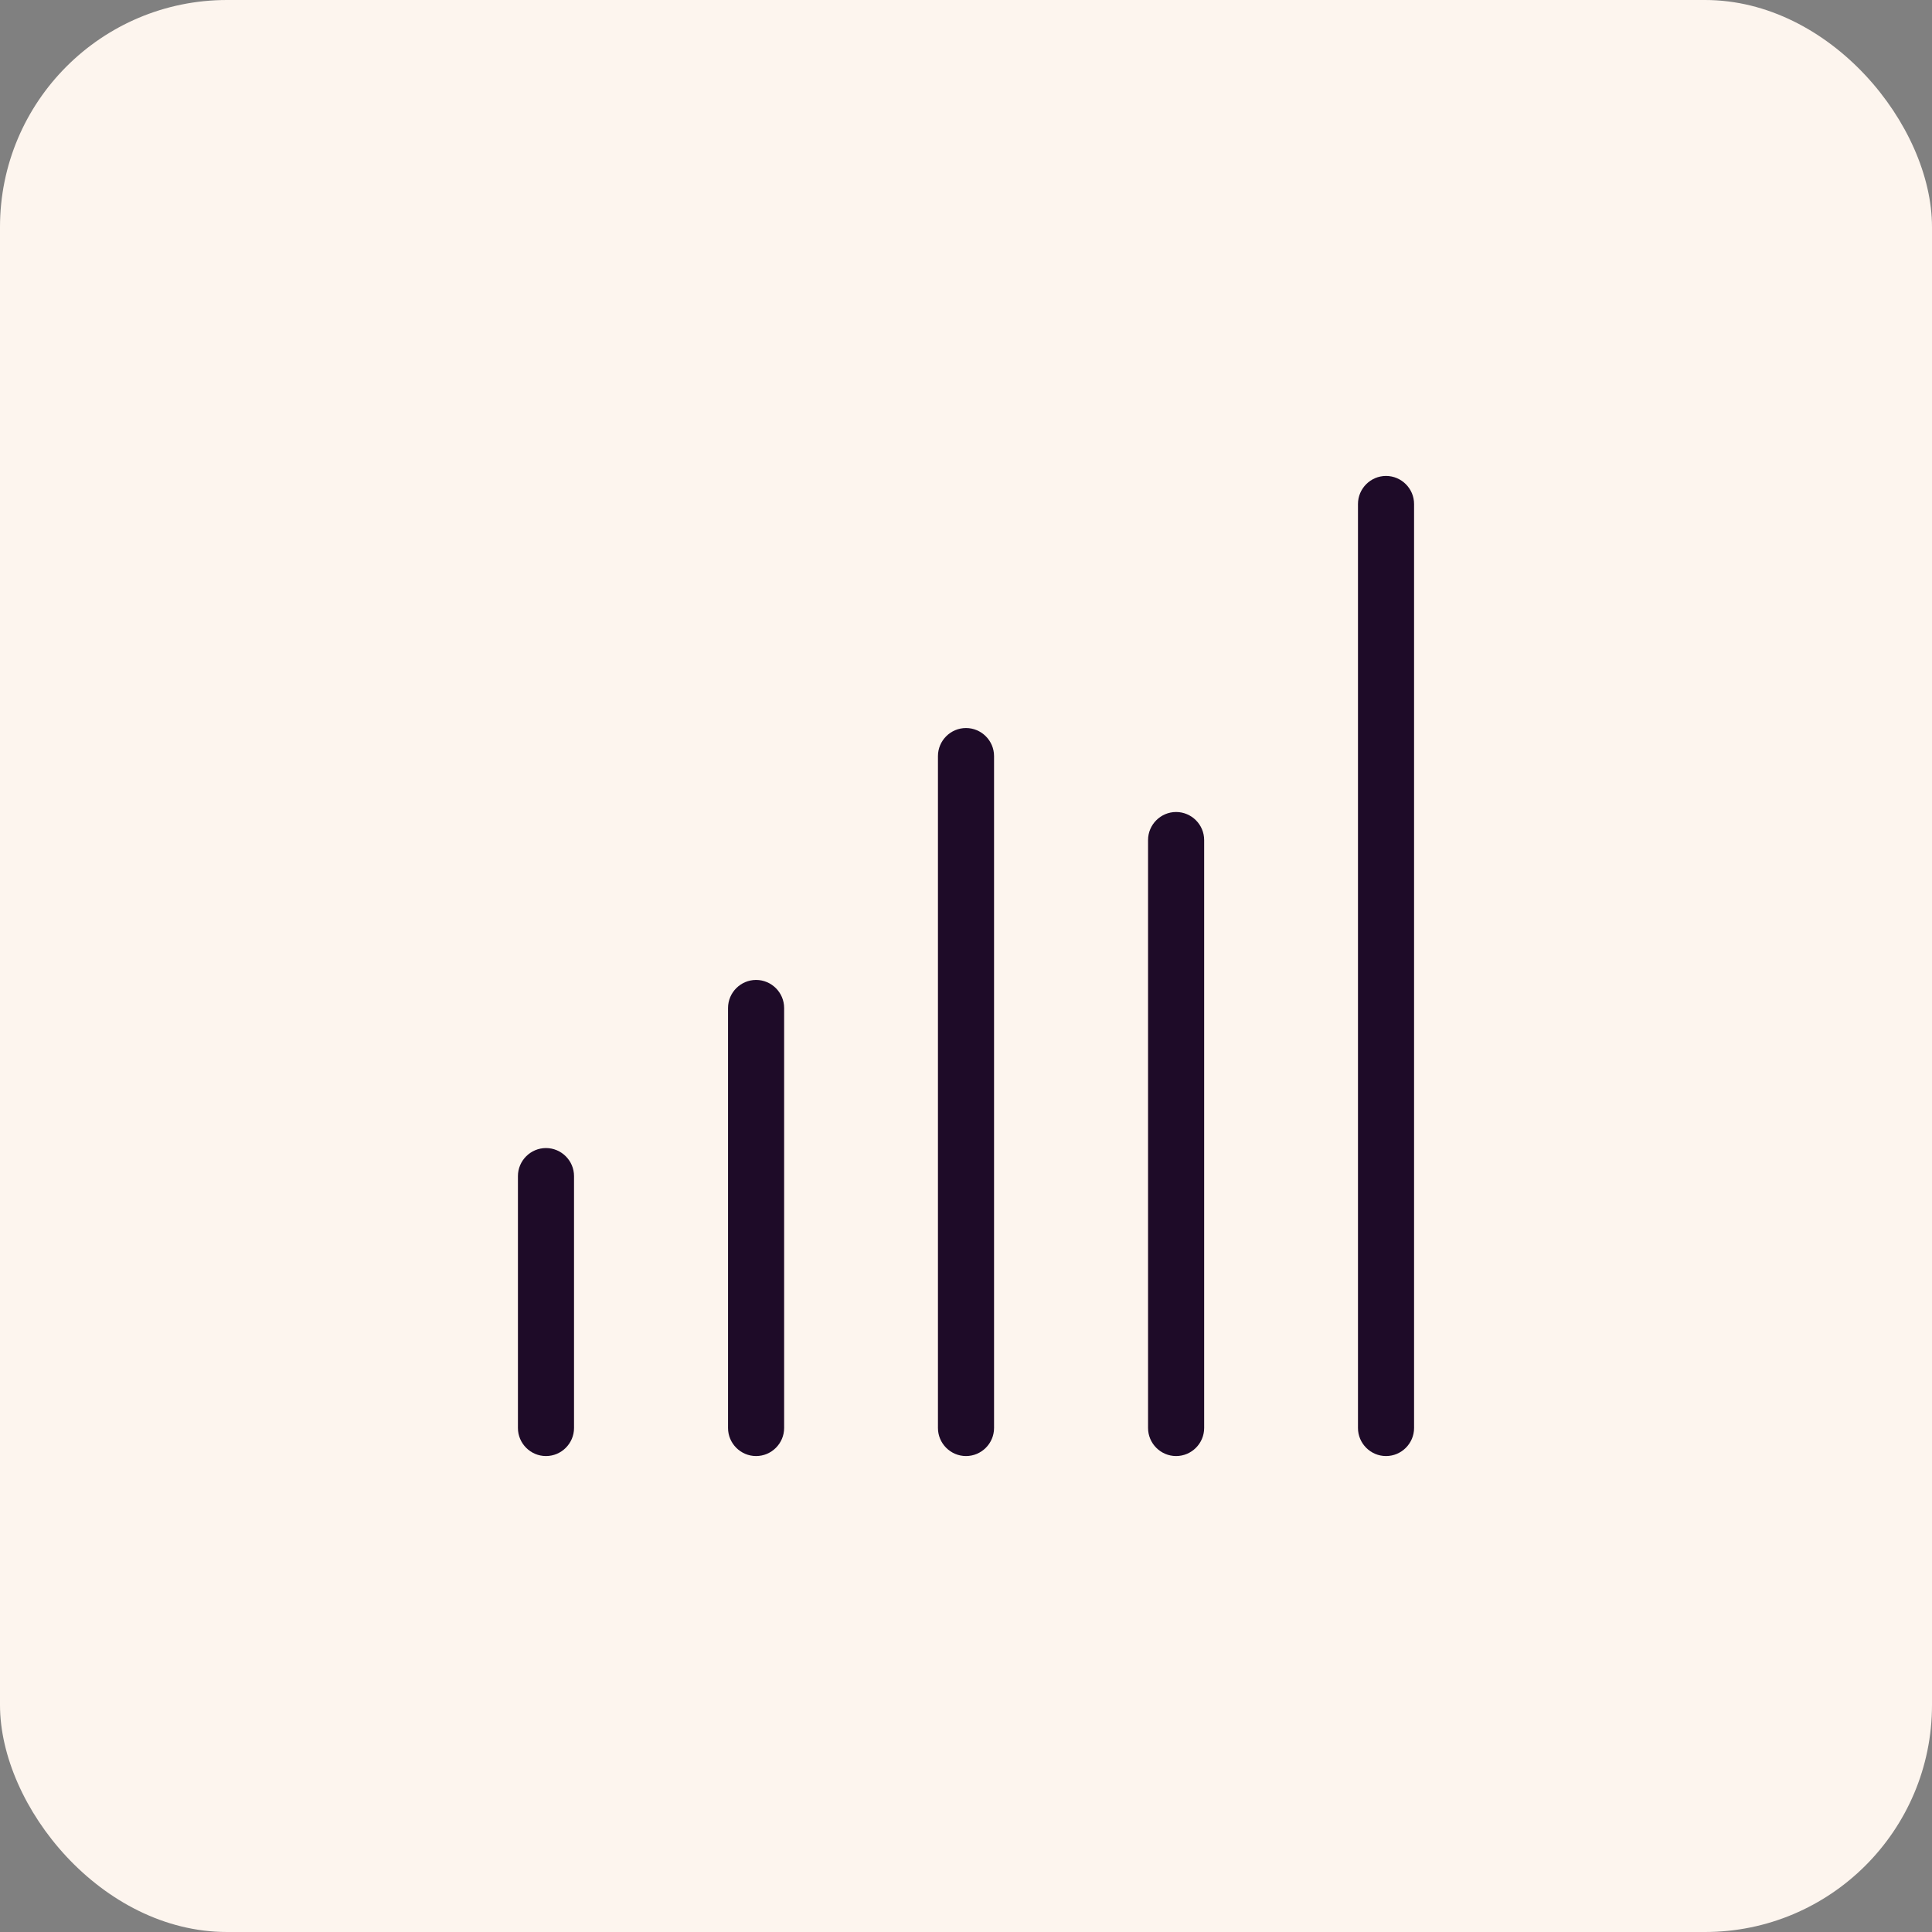
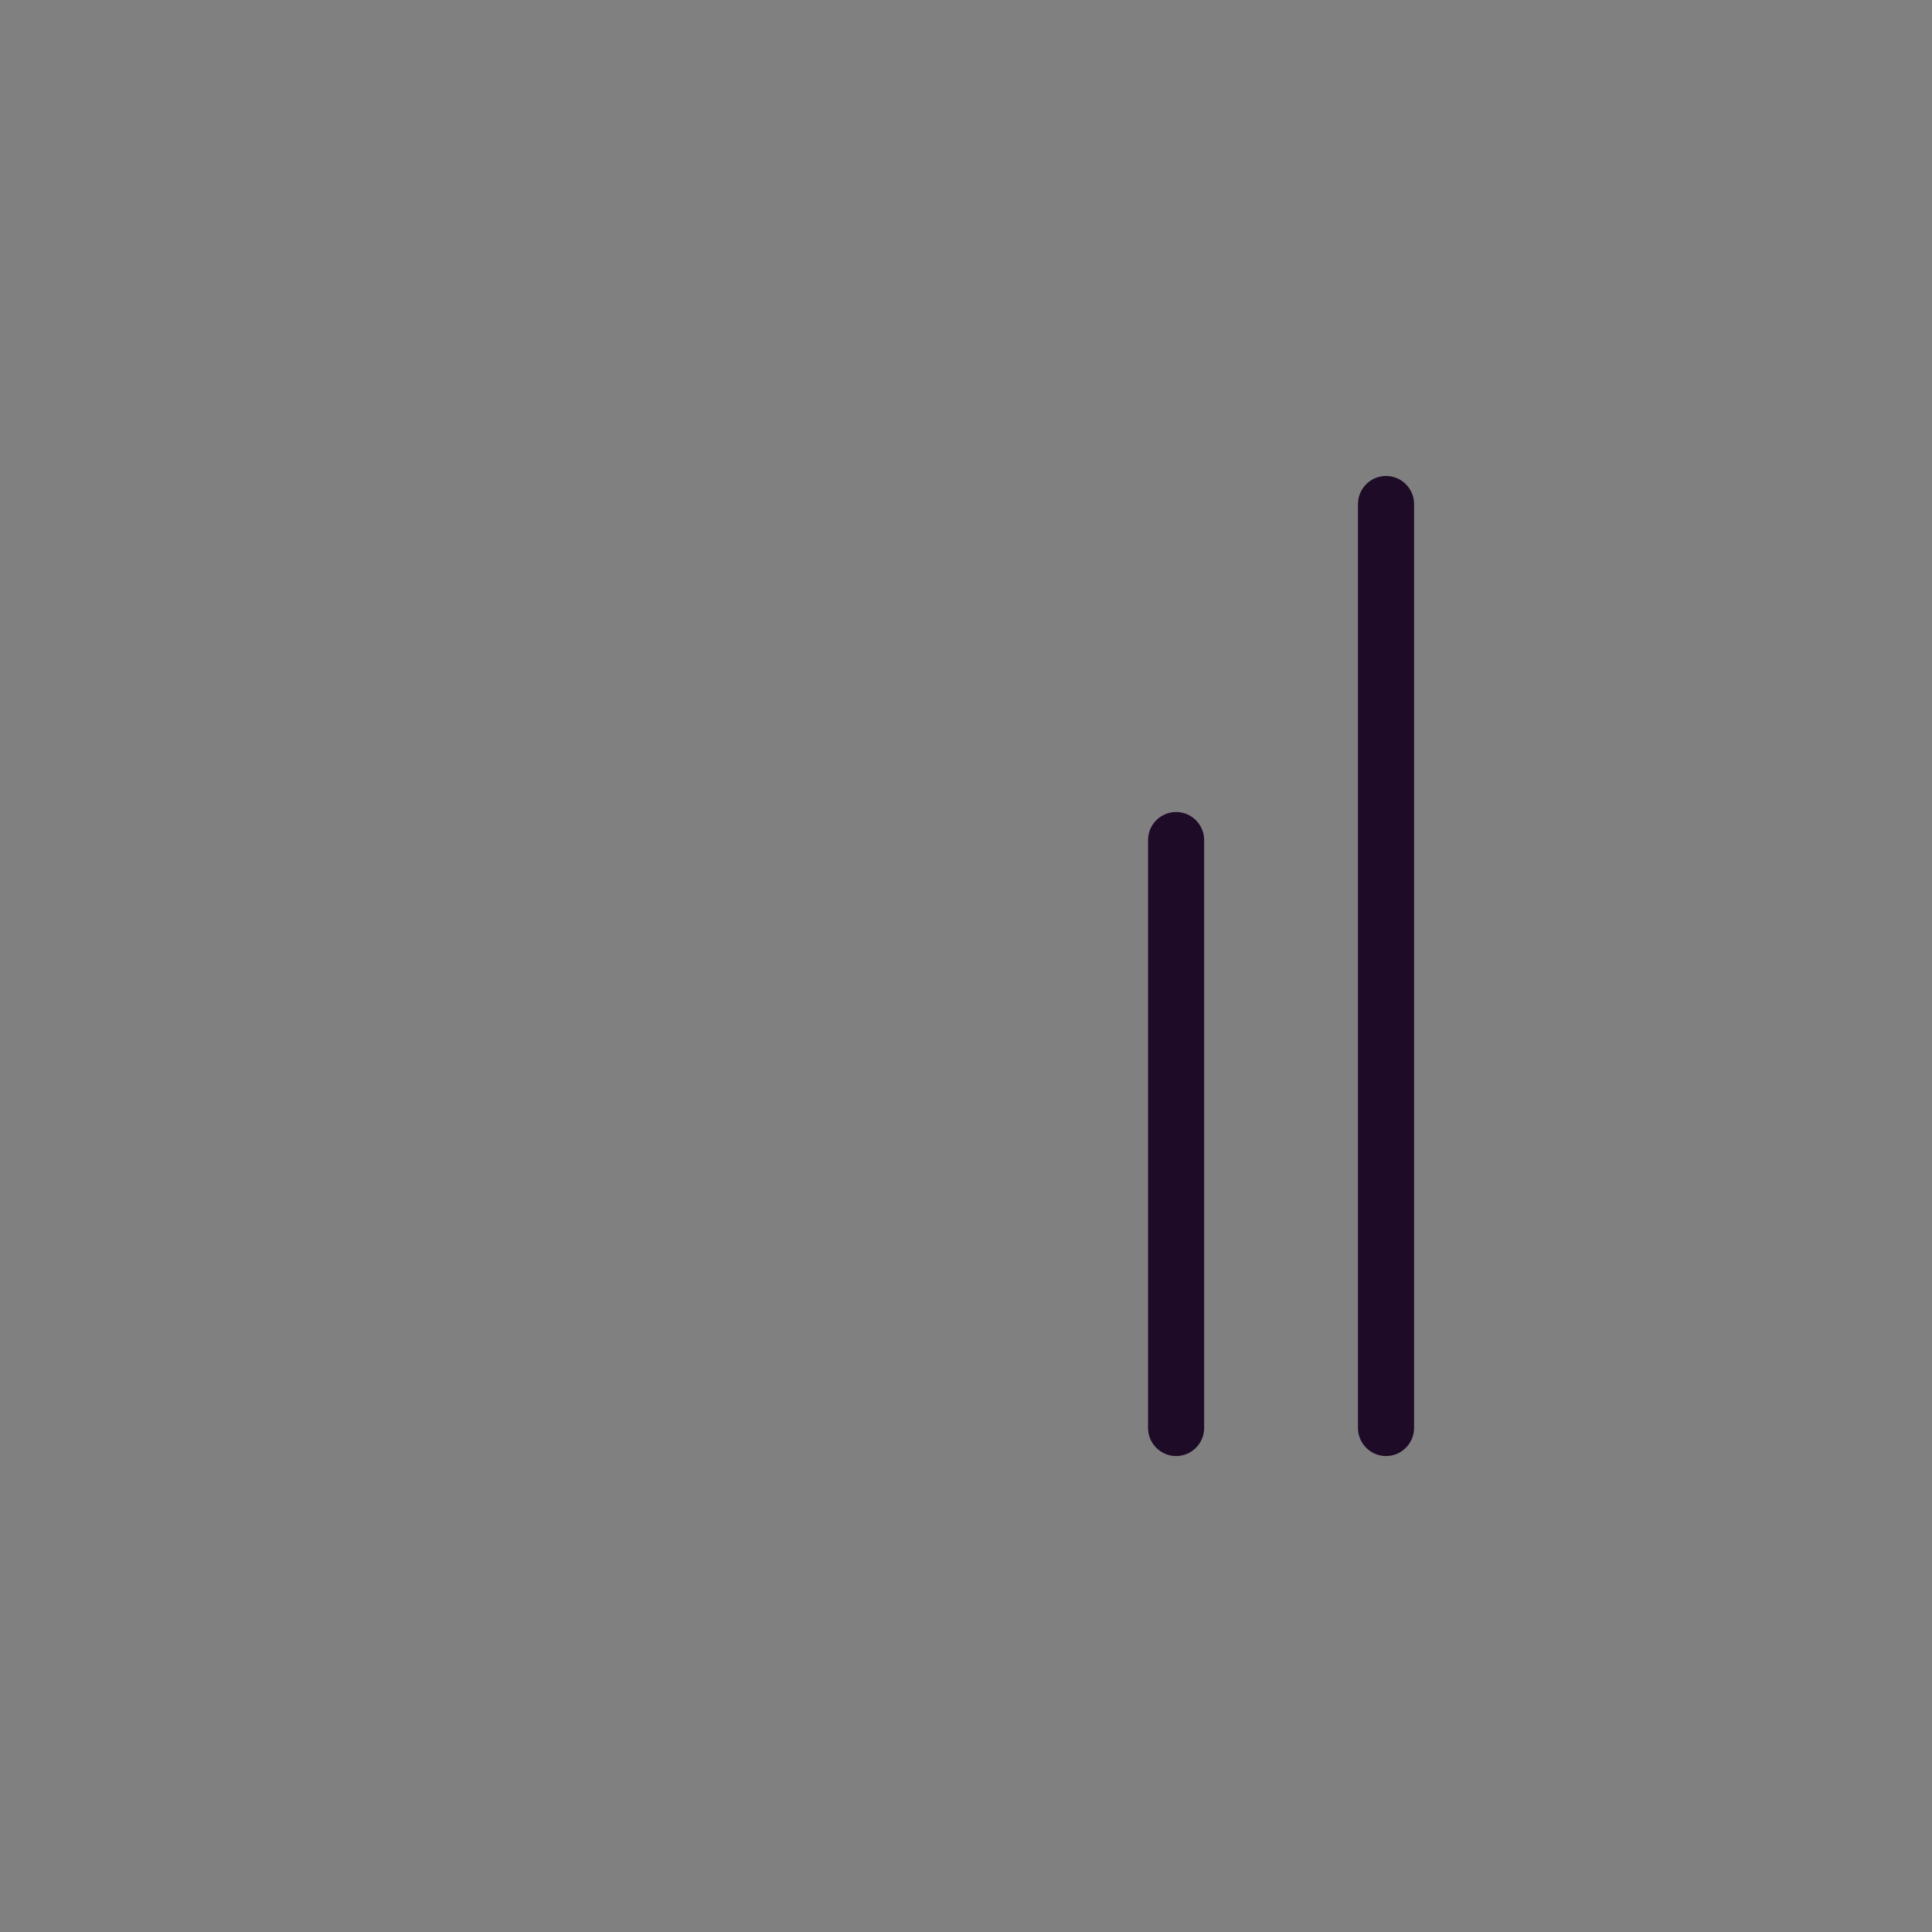
<svg xmlns="http://www.w3.org/2000/svg" id="Vrstva_2" viewBox="0 0 104 104">
  <rect x="0" y="0" width="104" height="104" fill="#808080" stroke="none" />
  <defs>
    <style>.cls-1{fill:#1e0b28;}.cls-2{fill:#fdf5ee;}</style>
  </defs>
  <g id="Vrstva_1-2">
-     <rect class="cls-2" width="104" height="104" rx="12.22" ry="12.22" />
-     <path class="cls-1" d="M29.39,78.38c-.83,0-1.51-.68-1.51-1.51v-13.56c0-.83.68-1.51,1.51-1.51s1.51.68,1.51,1.51v13.56c0,.83-.68,1.51-1.51,1.51Z" />
-     <path class="cls-1" d="M40.7,78.38c-.83,0-1.51-.68-1.51-1.51v-22.61c0-.83.68-1.51,1.51-1.51s1.51.68,1.51,1.51v22.61c0,.83-.68,1.51-1.51,1.51Z" />
-     <path class="cls-1" d="M52,78.38c-.83,0-1.51-.68-1.51-1.51v-36.17c0-.83.68-1.51,1.51-1.51s1.51.68,1.51,1.51v36.17c0,.83-.68,1.51-1.51,1.51Z" />
    <path class="cls-1" d="M63.31,78.38c-.83,0-1.51-.68-1.51-1.51v-31.65c0-.83.68-1.51,1.51-1.51s1.51.68,1.51,1.51v31.65c0,.83-.68,1.51-1.51,1.51Z" />
    <path class="cls-1" d="M74.61,78.38c-.83,0-1.51-.68-1.51-1.51V27.13c0-.83.68-1.51,1.51-1.51s1.51.68,1.51,1.51v49.74c0,.83-.68,1.51-1.51,1.51Z" />
  </g>
</svg>